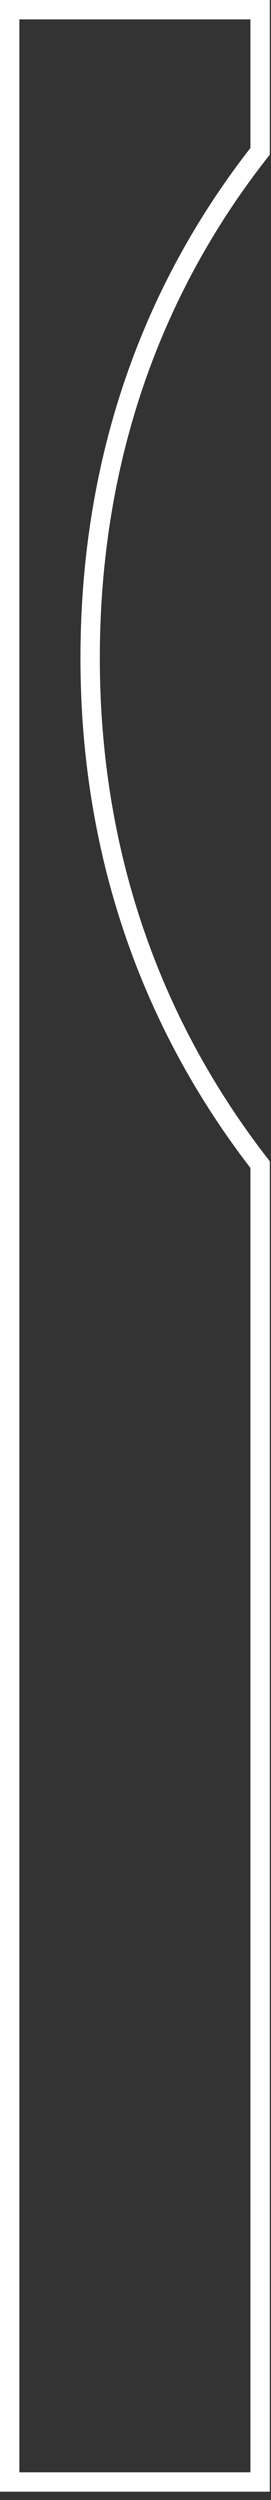
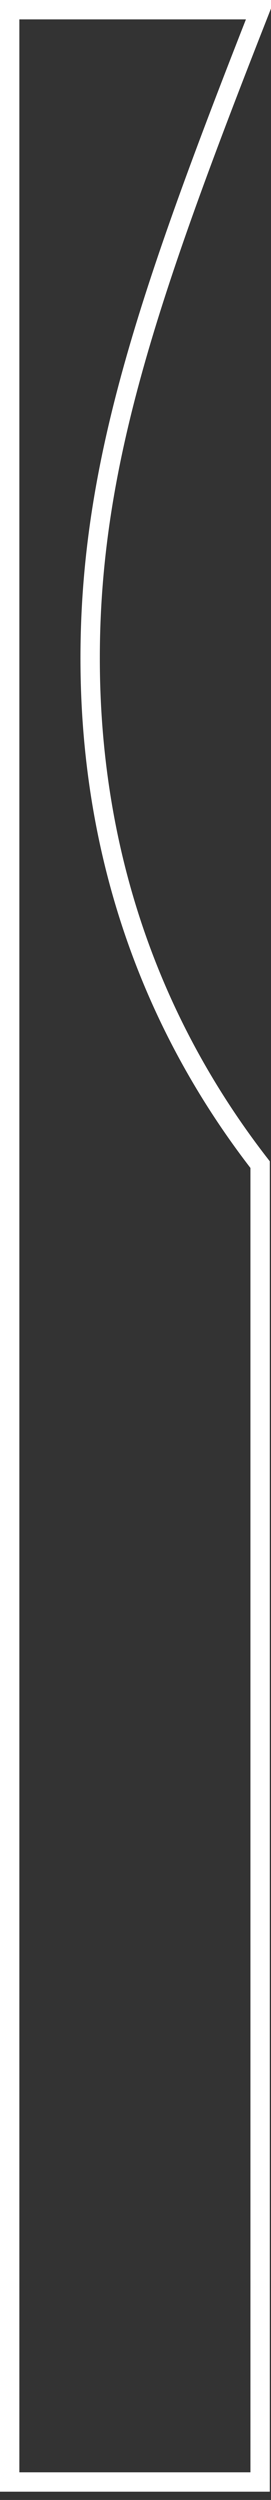
<svg xmlns="http://www.w3.org/2000/svg" fill="none" height="100%" overflow="visible" preserveAspectRatio="none" style="display: block;" viewBox="0 0 14 129" width="100%">
  <rect x="0" y="0" width="14" height="129" fill="#333333" stroke="none" />
-   <path d="M13.438 0.5V7.807C7.695 15.12 4.657 23.939 4.657 33.966C4.657 43.858 7.697 52.696 13.438 60.096V128.073H0.5V0.5H13.438Z" id="Vector" stroke="white" />
+   <path d="M13.438 0.5C7.695 15.12 4.657 23.939 4.657 33.966C4.657 43.858 7.697 52.696 13.438 60.096V128.073H0.5V0.5H13.438Z" id="Vector" stroke="white" />
</svg>